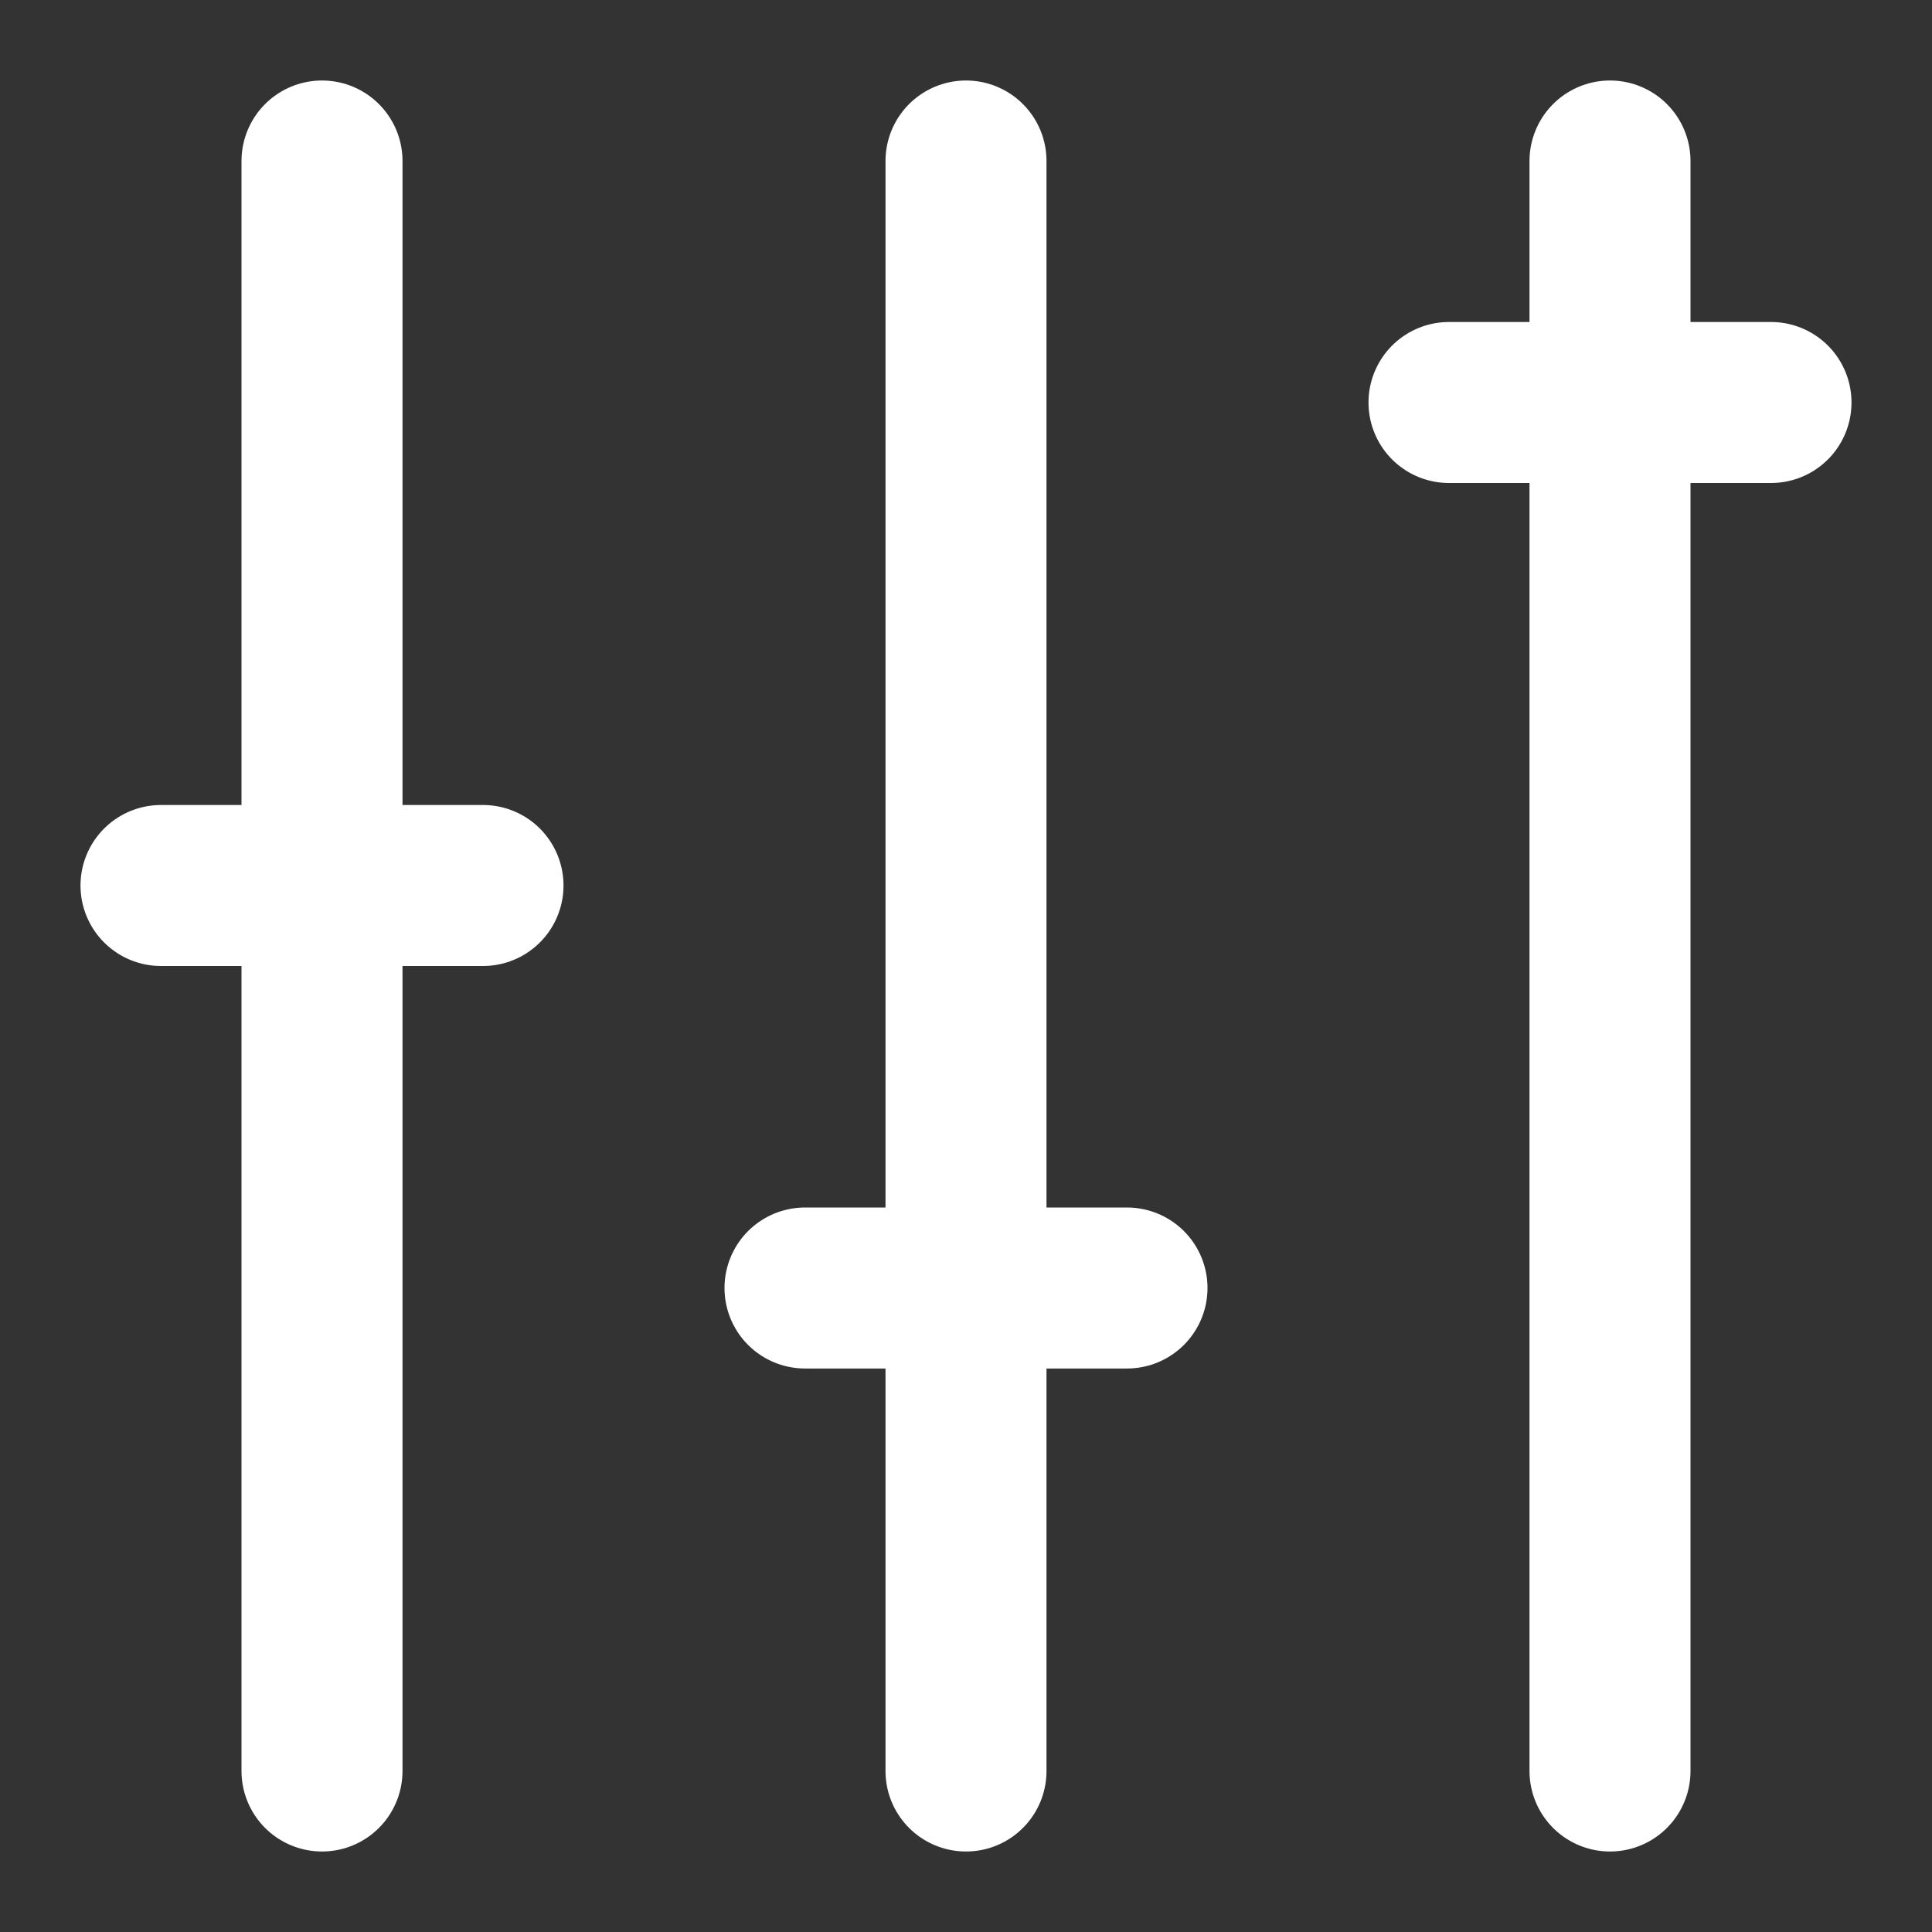
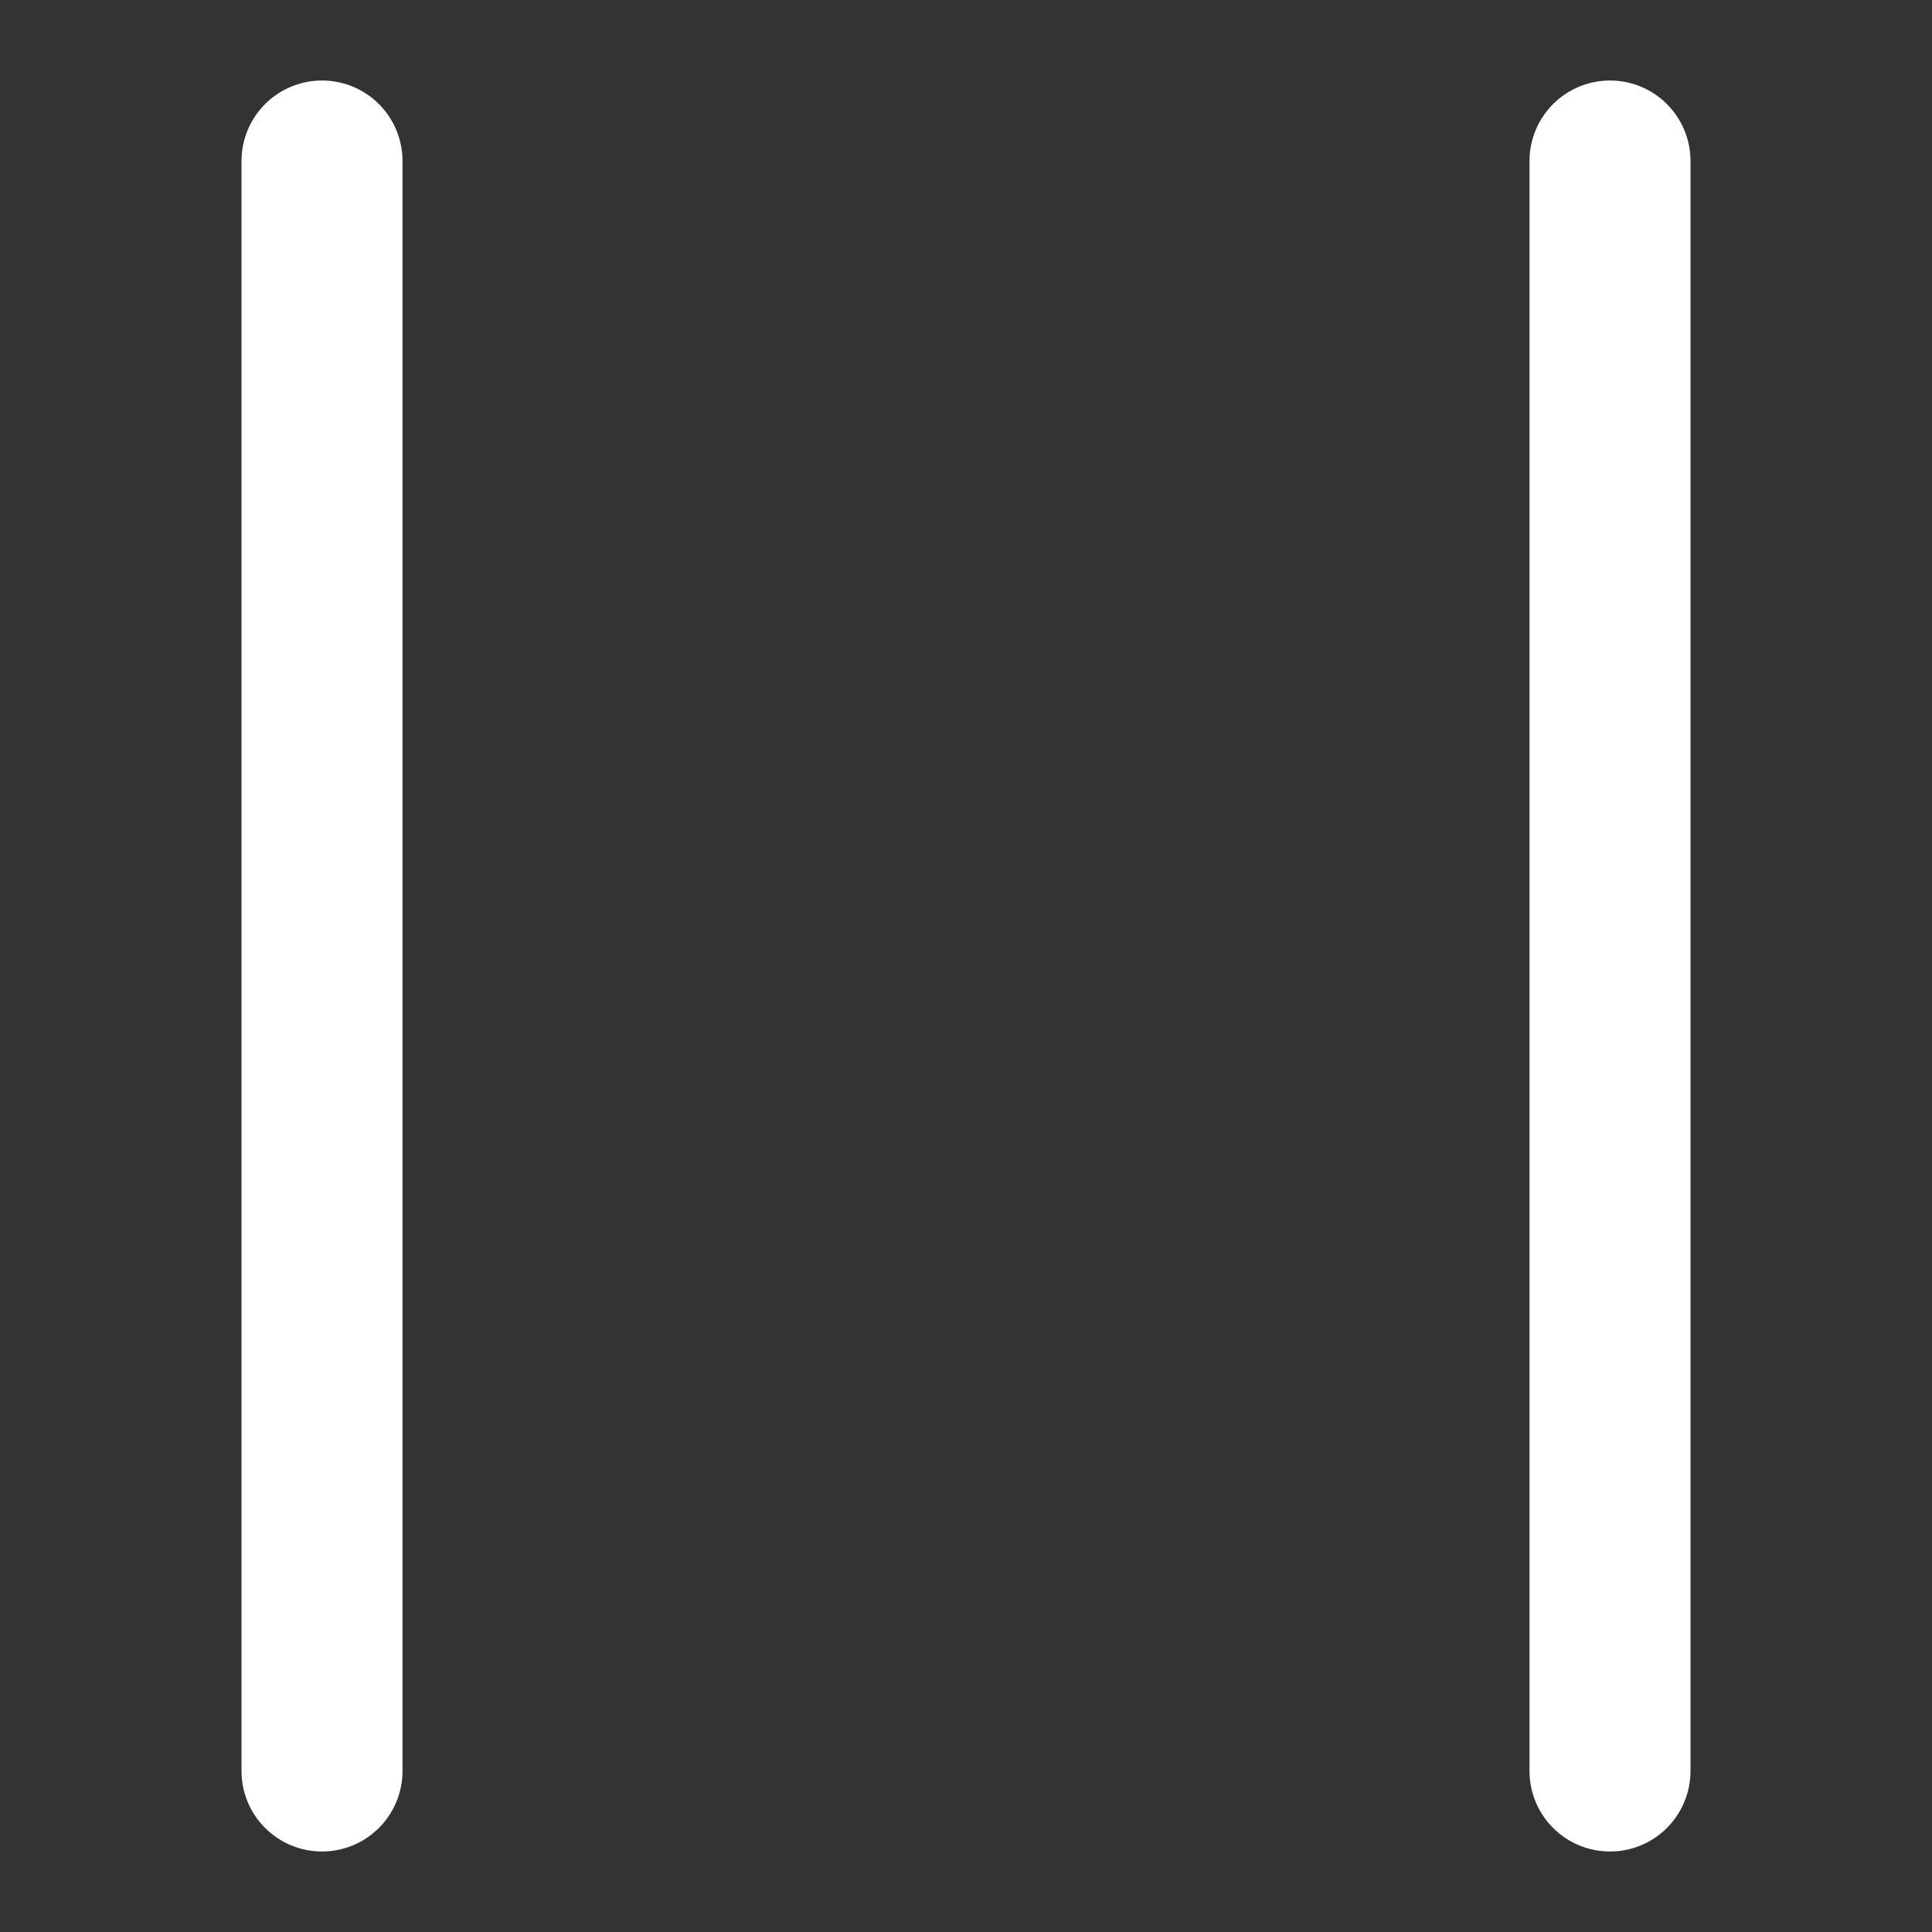
<svg xmlns="http://www.w3.org/2000/svg" width="24" height="24" viewBox="0 0 24 24" fill="none">
  <rect x="0" y="0" width="24" height="24" fill="#333333" stroke="none" />
  <line x1="4" y1="2" x2="4" y2="22" stroke="white" stroke-width="2" stroke-linecap="round" />
-   <path d="M12 2L12 22" stroke="white" stroke-width="2" stroke-linecap="round" />
  <line x1="20" y1="2" x2="20" y2="22" stroke="white" stroke-width="2" stroke-linecap="round" />
-   <line x1="18" y1="5" x2="22" y2="5" stroke="white" stroke-width="2" stroke-linecap="round" />
-   <line x1="10" y1="16" x2="14" y2="16" stroke="white" stroke-width="2" stroke-linecap="round" />
-   <line x1="2" y1="11" x2="6" y2="11" stroke="white" stroke-width="2" stroke-linecap="round" />
</svg>